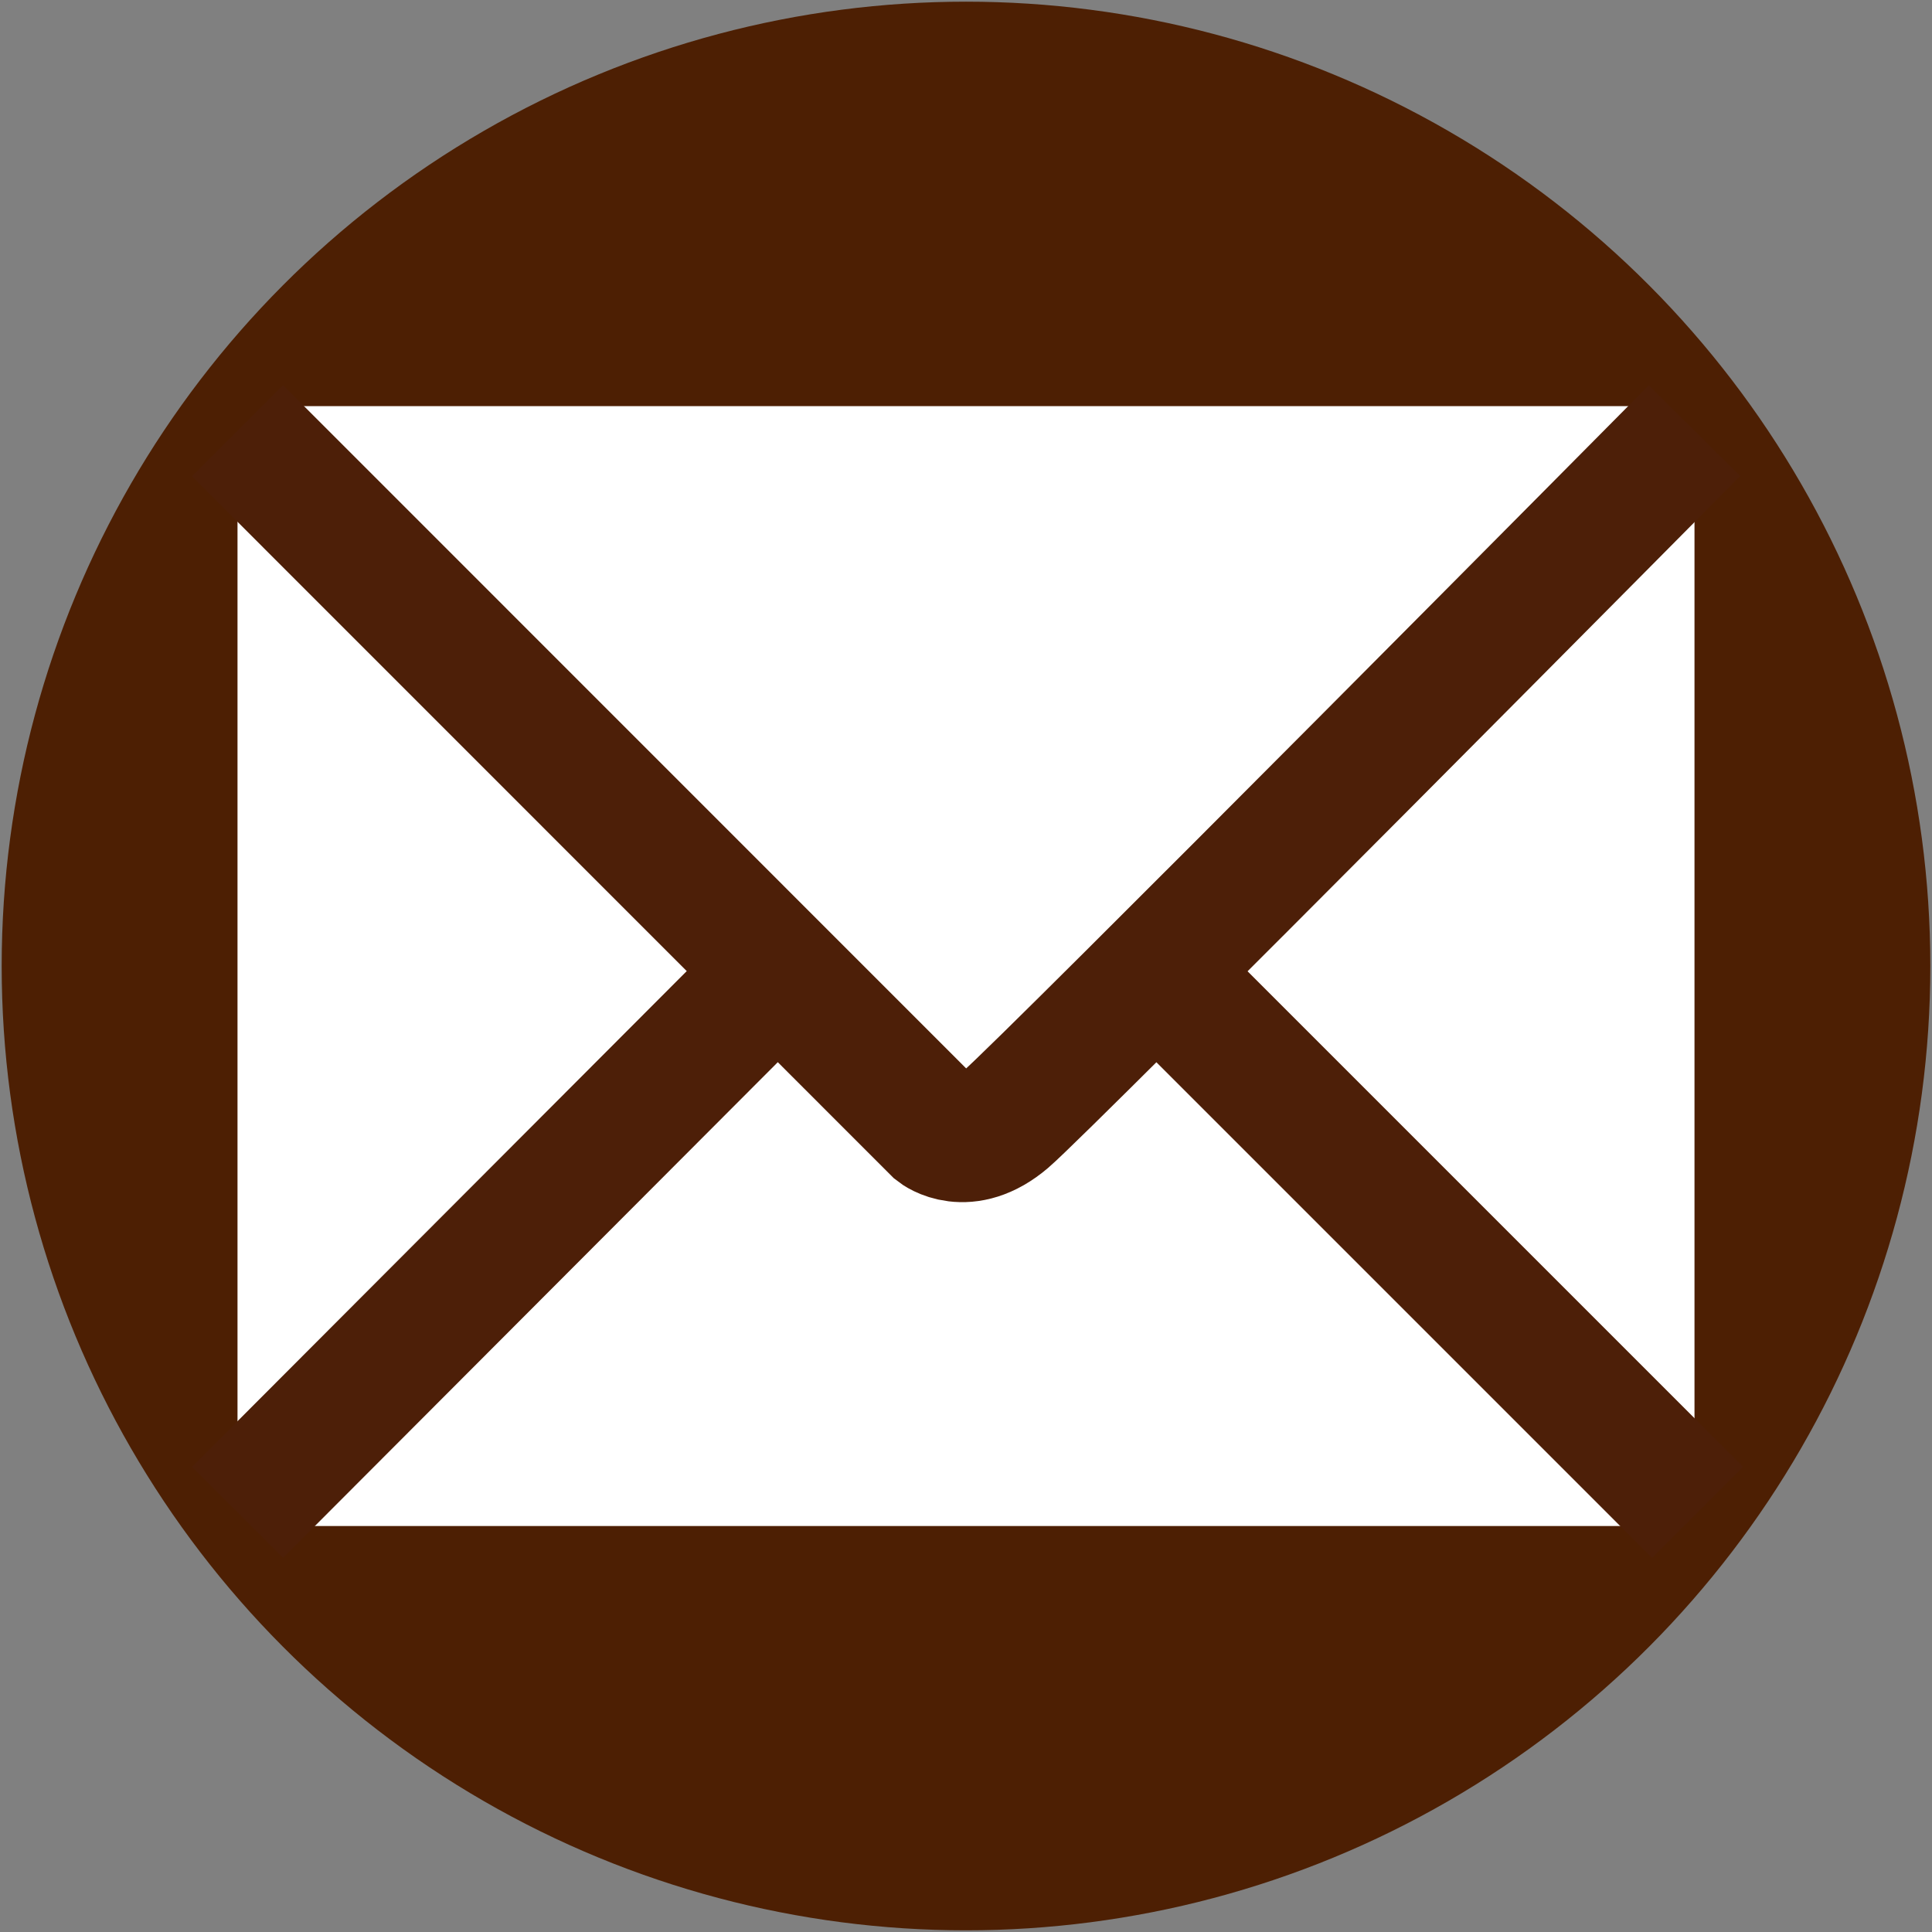
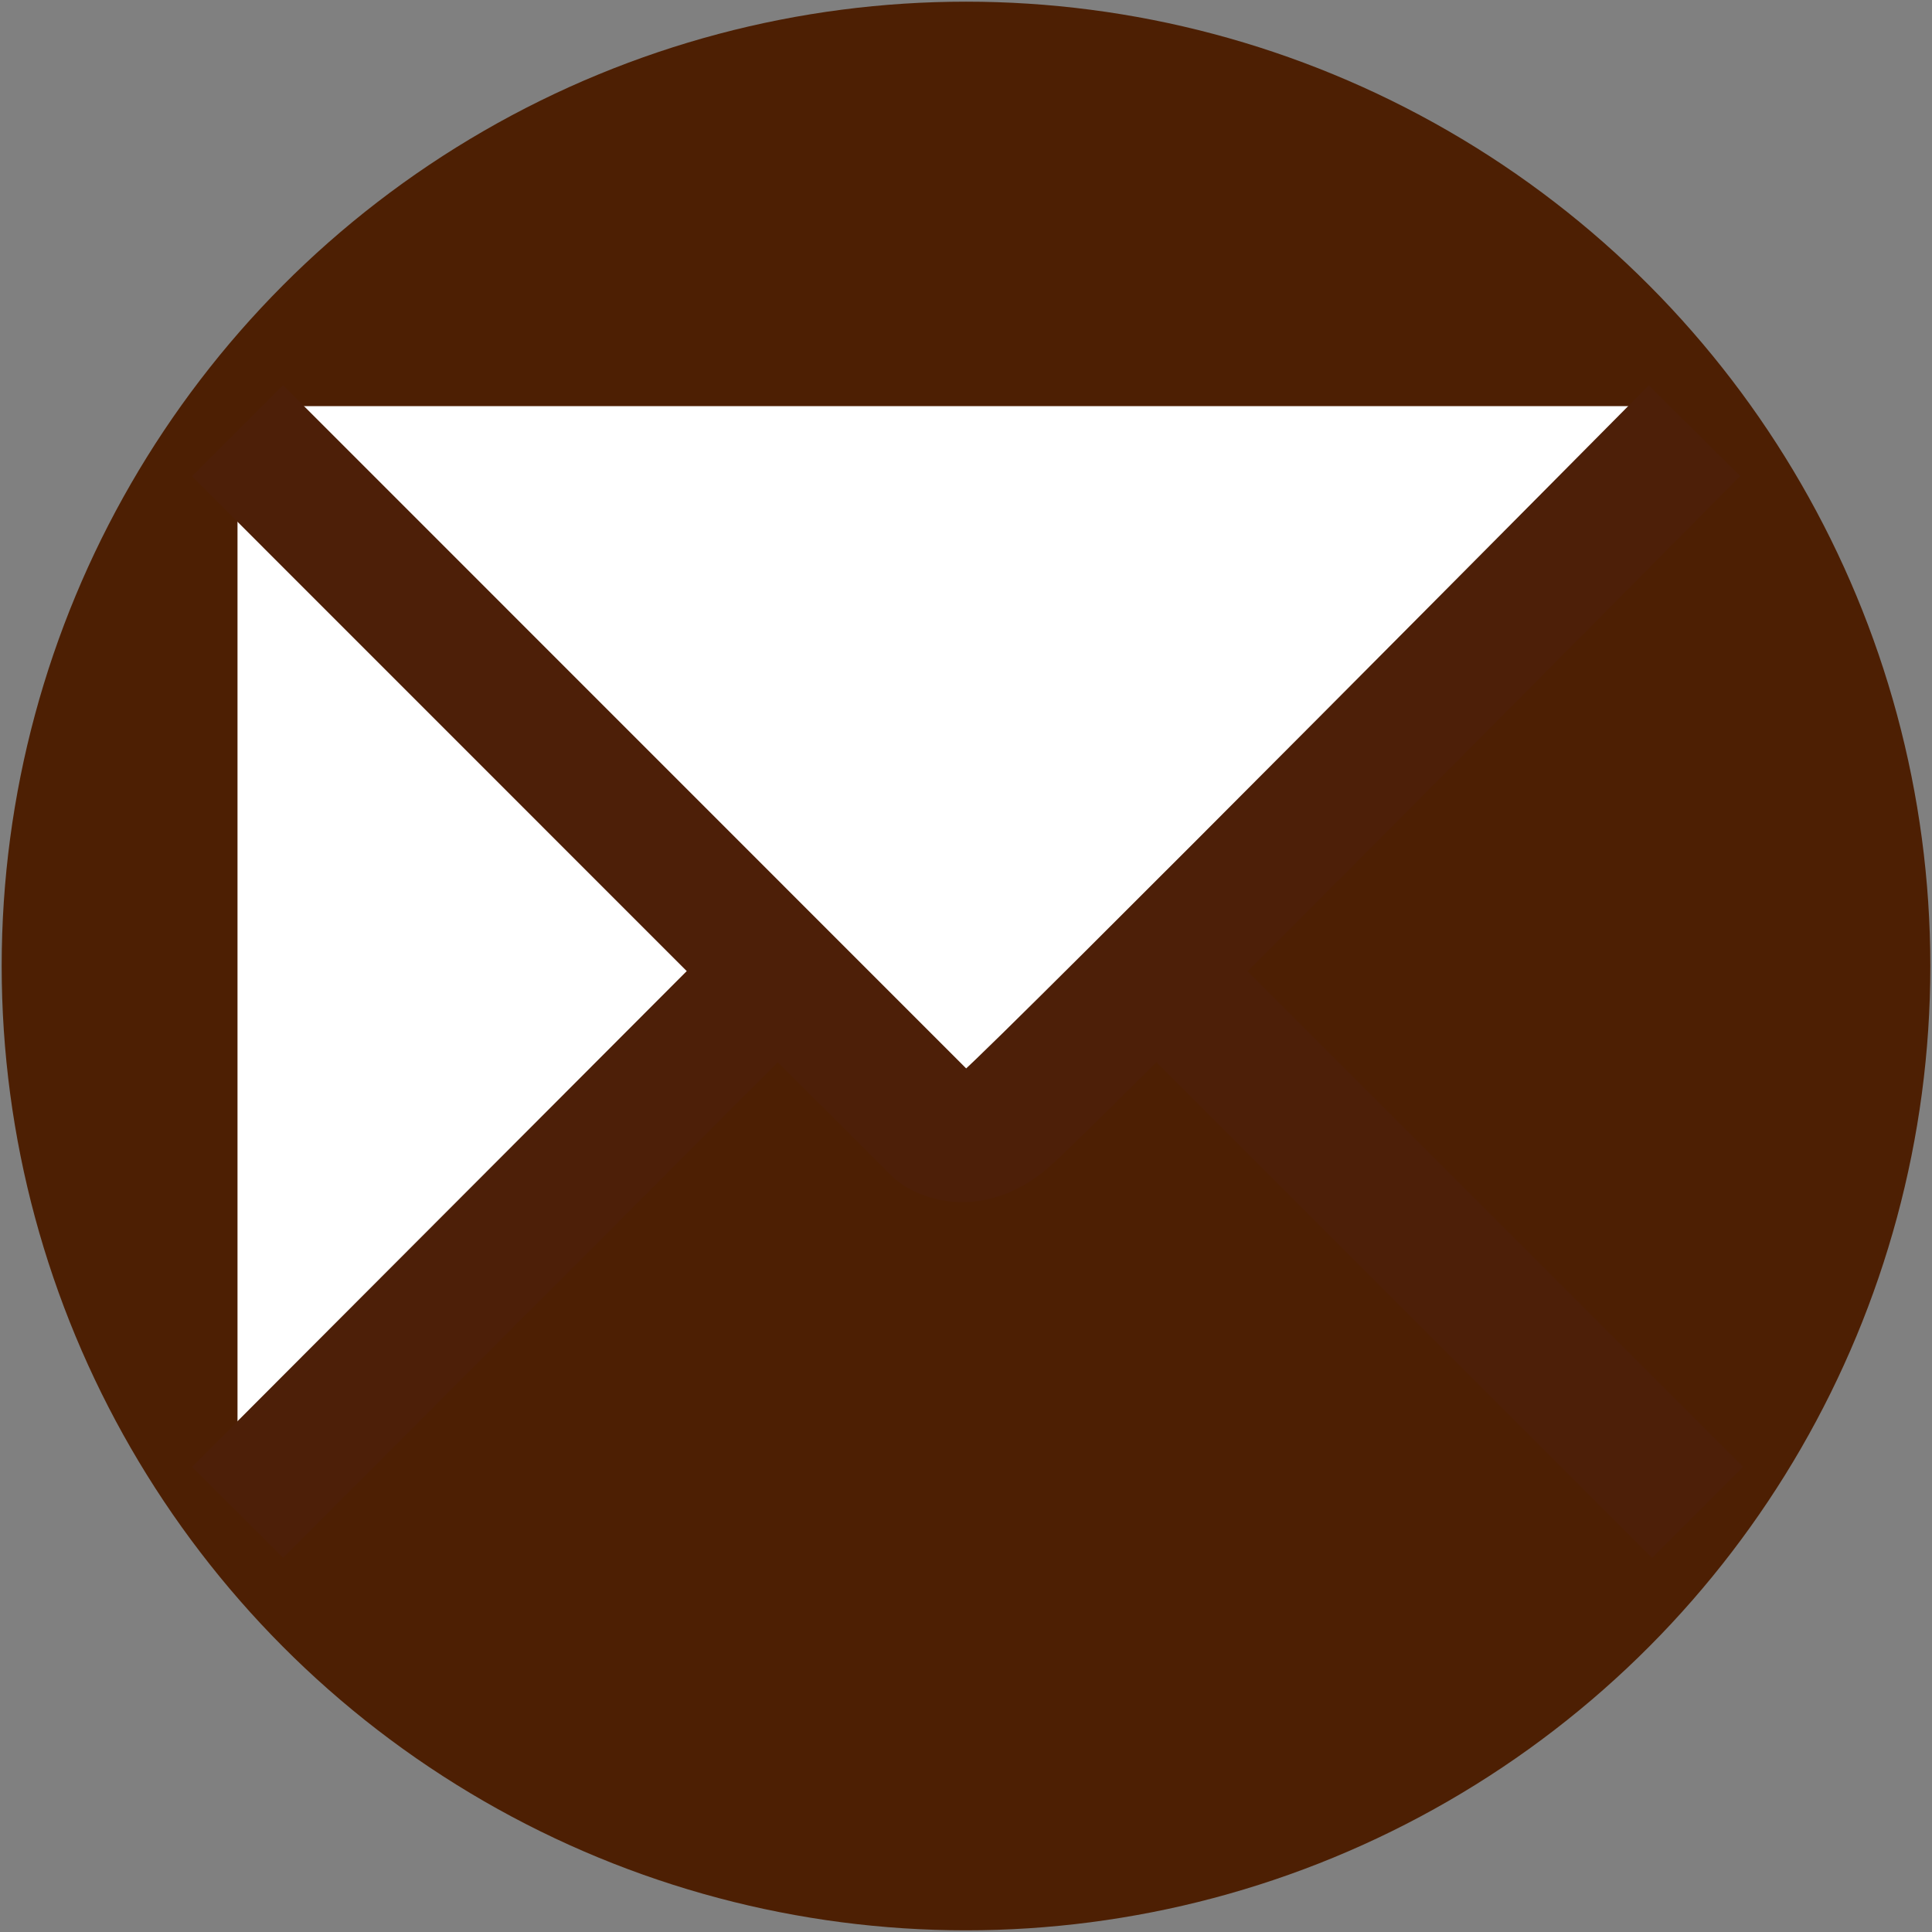
<svg xmlns="http://www.w3.org/2000/svg" version="1.0" id="Layer_1" x="0px" y="0px" width="15px" height="15px" viewBox="0 0 15 15" enable-background="new 0 0 15 15" xml:space="preserve">
  <rect x="0" y="0" width="15" height="15" fill="#808080" stroke="none" />
  <circle fill="#4D1F03" cx="7.5" cy="7.5" r="7.487" />
  <g>
    <polygon fill="#FFFFFF" points="5.802,7.503 1.844,3.544 1.844,11.457  " />
    <path fill="#FFFFFF" d="M2.055,3.152l5.238,5.241C7.348,8.45,7.418,8.476,7.504,8.476c0.084,0,0.155-0.025,0.211-0.082l5.238-5.241   H2.055z" />
-     <path fill="#FFFFFF" d="M8.994,7.801L7.925,8.861c-0.115,0.115-0.257,0.18-0.42,0.18s-0.307-0.064-0.428-0.18L6.014,7.801   l-3.959,4.047h10.892L8.994,7.801z" />
-     <polygon fill="#FFFFFF" points="9.207,7.503 13.156,11.457 13.156,3.544  " />
  </g>
  <path fill="none" stroke="#4D1F08" stroke-miterlimit="10" d="M1.844,3.344l5.429,5.43c0,0,0.227,0.18,0.539-0.086  s5.344-5.344,5.344-5.344" />
  <line fill="none" stroke="#4D1F08" stroke-miterlimit="10" x1="9.094" y1="7.656" x2="13.18" y2="11.742" />
  <line fill="none" stroke="#4D1F08" stroke-miterlimit="10" x1="5.922" y1="7.656" x2="1.844" y2="11.742" />
</svg>